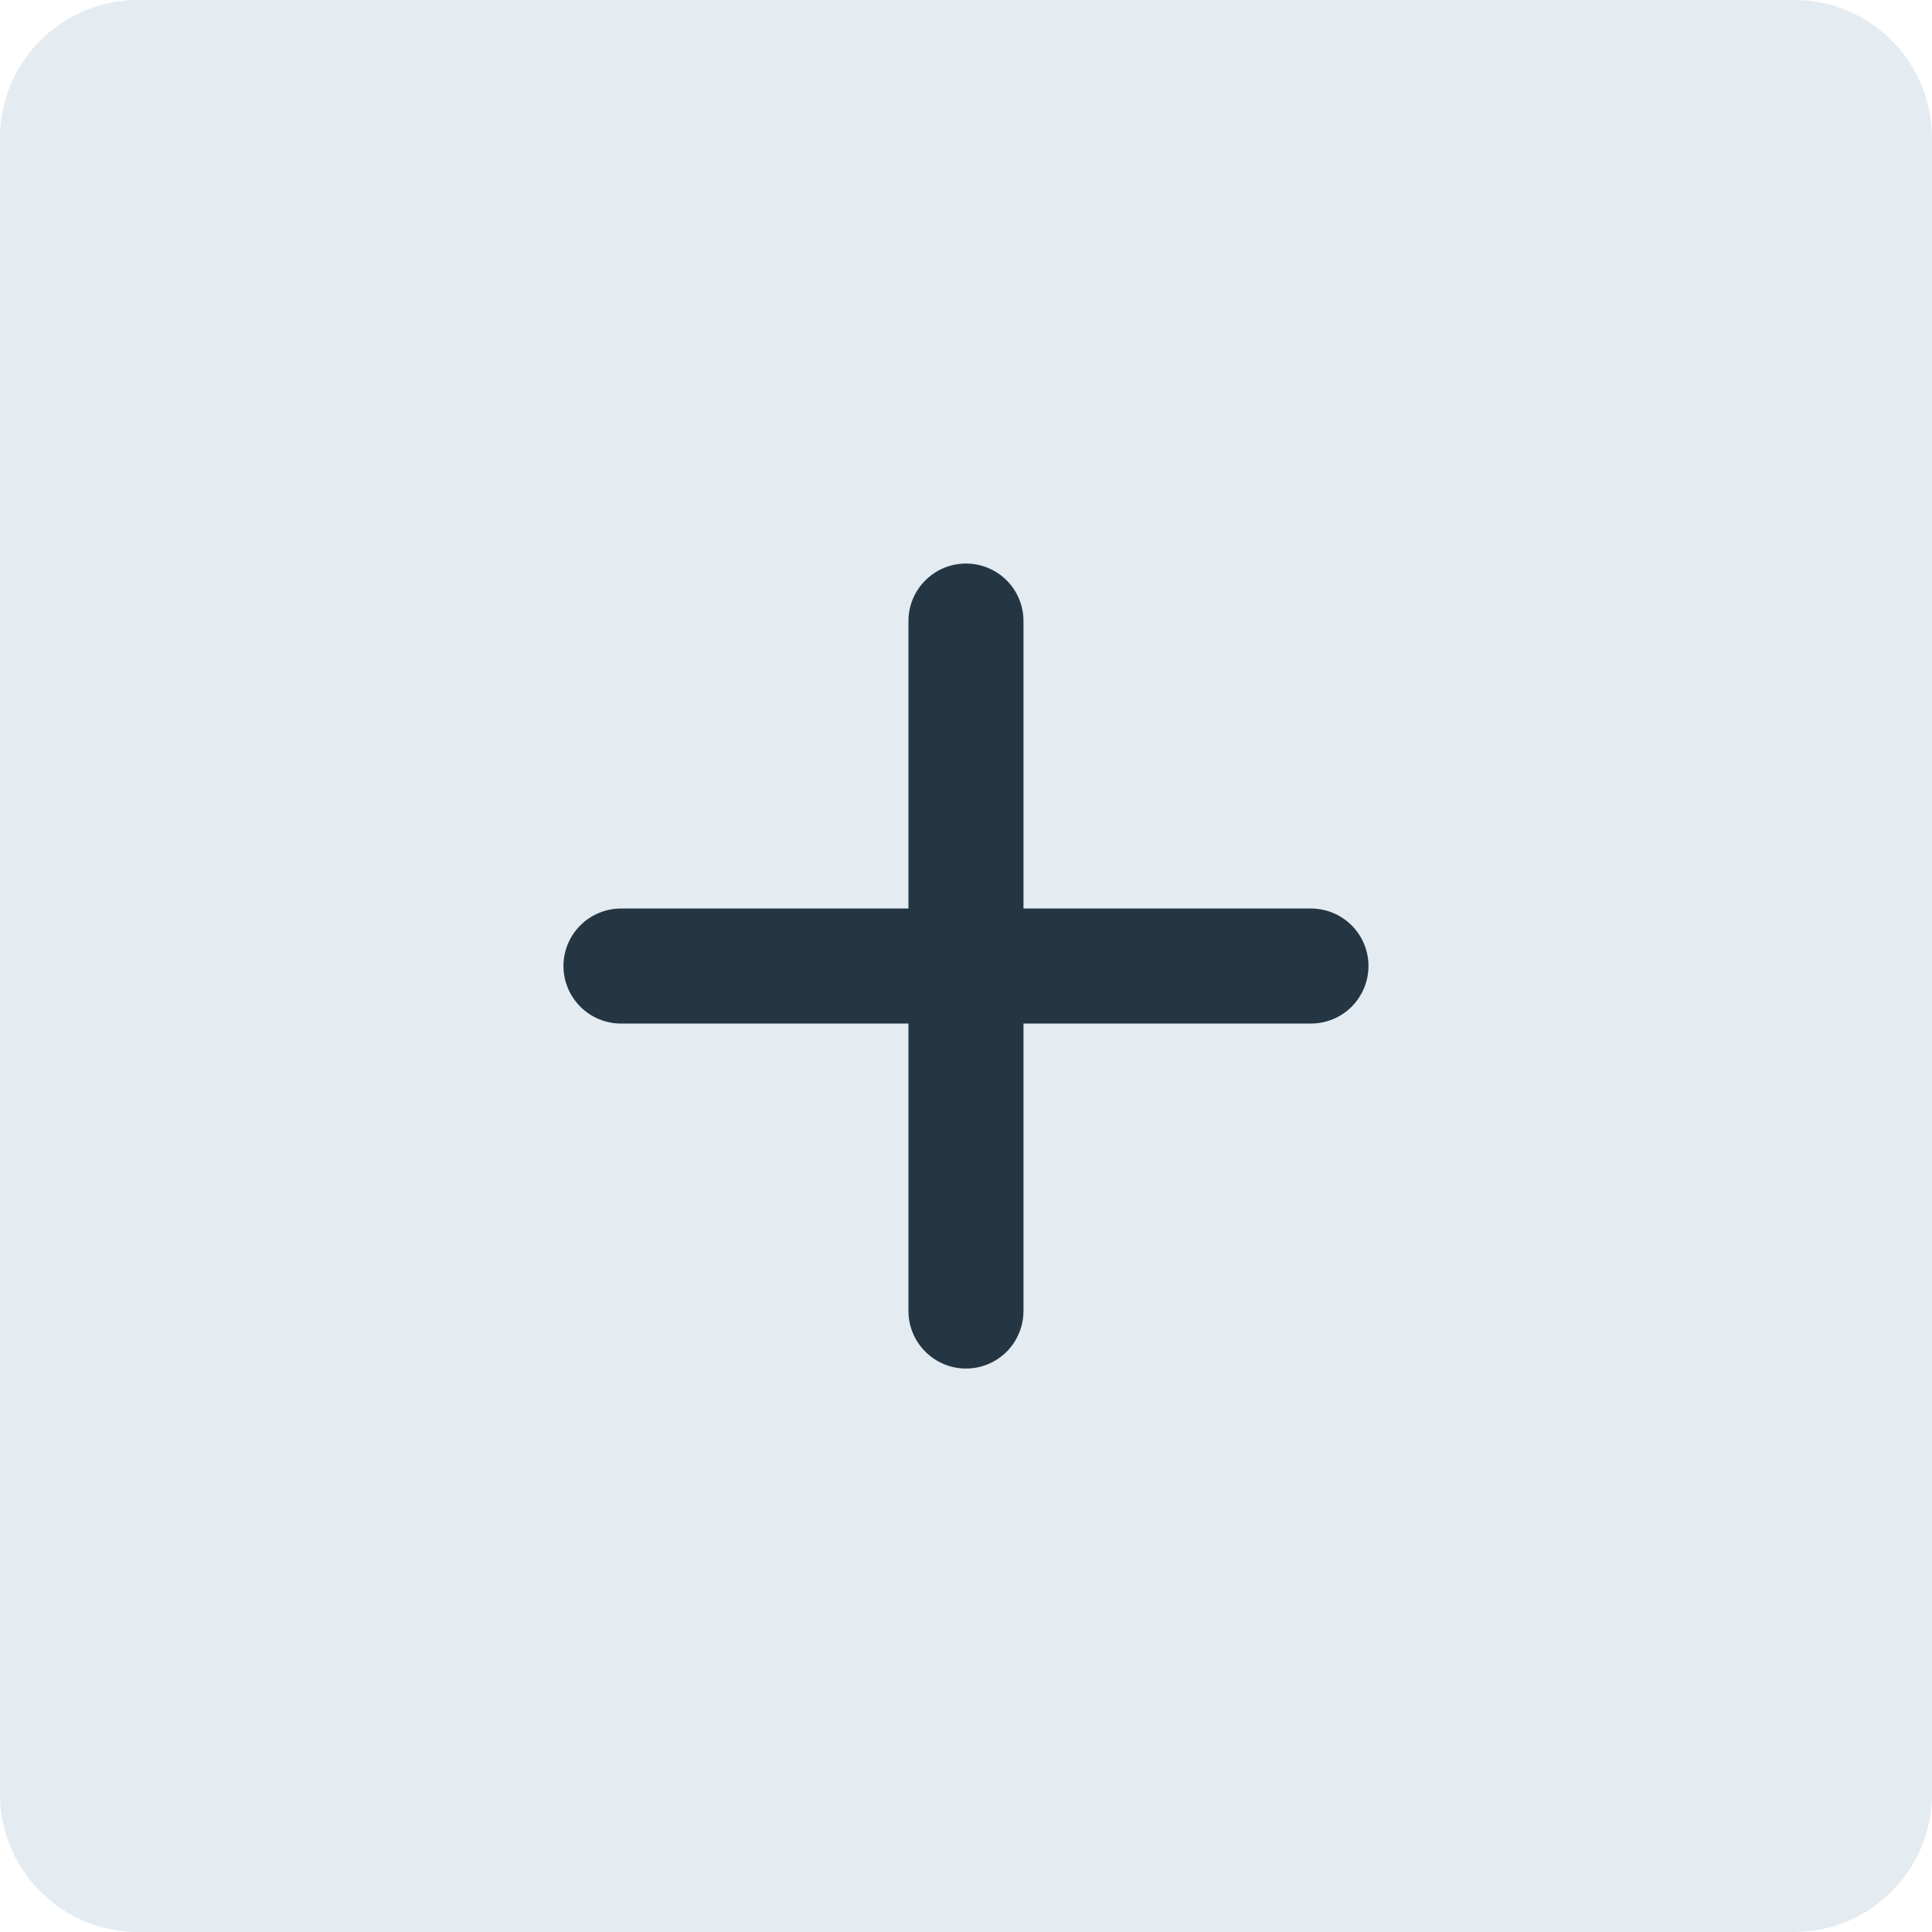
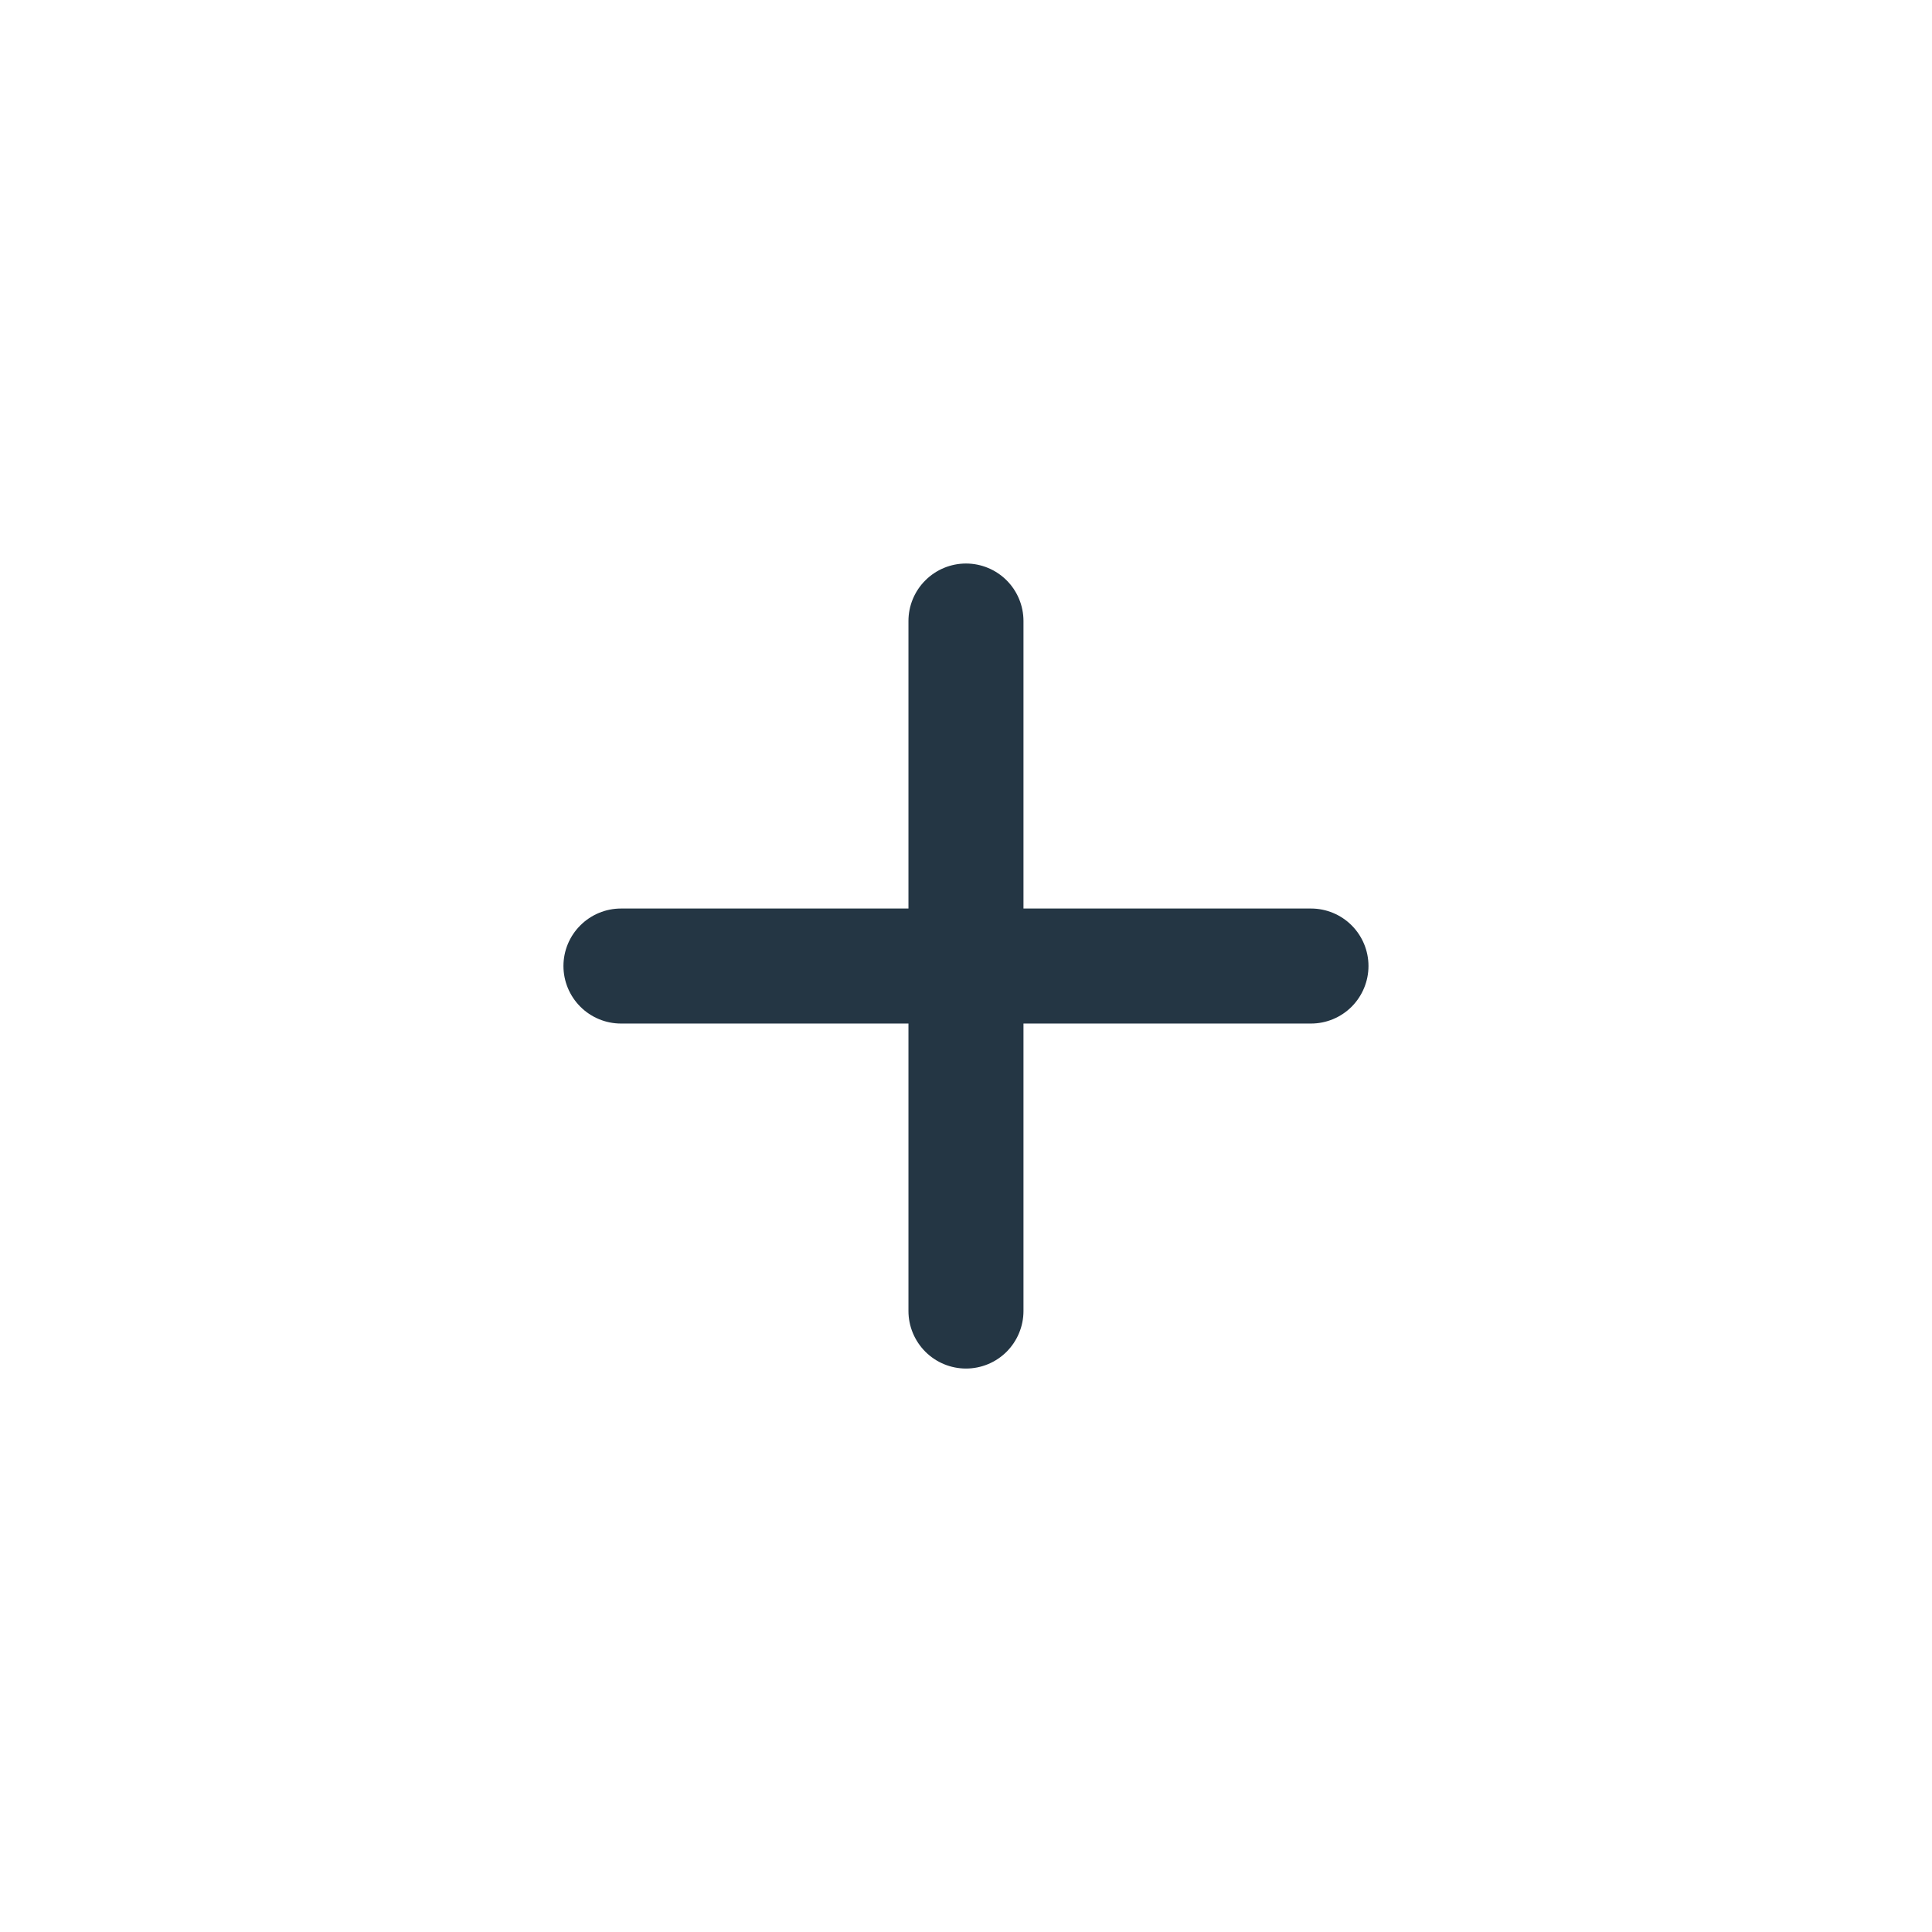
<svg xmlns="http://www.w3.org/2000/svg" width="28" height="28" viewBox="0 0 28 28" fill="none">
-   <path d="M0 2C0 0.895 0.895 0 2 0H26C27.105 0 28 0.895 28 2V26C28 27.105 27.105 28 26 28H2C0.895 28 0 27.105 0 26V2Z" fill="#E4EBF1" />
  <path d="M19 14.834H14.833V19C14.833 19.221 14.745 19.433 14.589 19.59C14.433 19.746 14.221 19.834 14 19.834C13.779 19.834 13.567 19.746 13.411 19.59C13.254 19.433 13.166 19.221 13.166 19V14.834H9C8.779 14.834 8.567 14.746 8.411 14.59C8.254 14.433 8.166 14.221 8.166 14C8.166 13.779 8.254 13.567 8.411 13.411C8.567 13.255 8.779 13.167 9 13.167H13.166V9C13.166 8.779 13.254 8.567 13.411 8.411C13.567 8.255 13.779 8.167 14 8.167C14.221 8.167 14.433 8.255 14.589 8.411C14.745 8.567 14.833 8.779 14.833 9V13.167H19C19.221 13.167 19.433 13.255 19.589 13.411C19.745 13.567 19.833 13.779 19.833 14C19.833 14.221 19.745 14.433 19.589 14.59C19.433 14.746 19.221 14.834 19 14.834Z" fill="#243644" />
</svg>